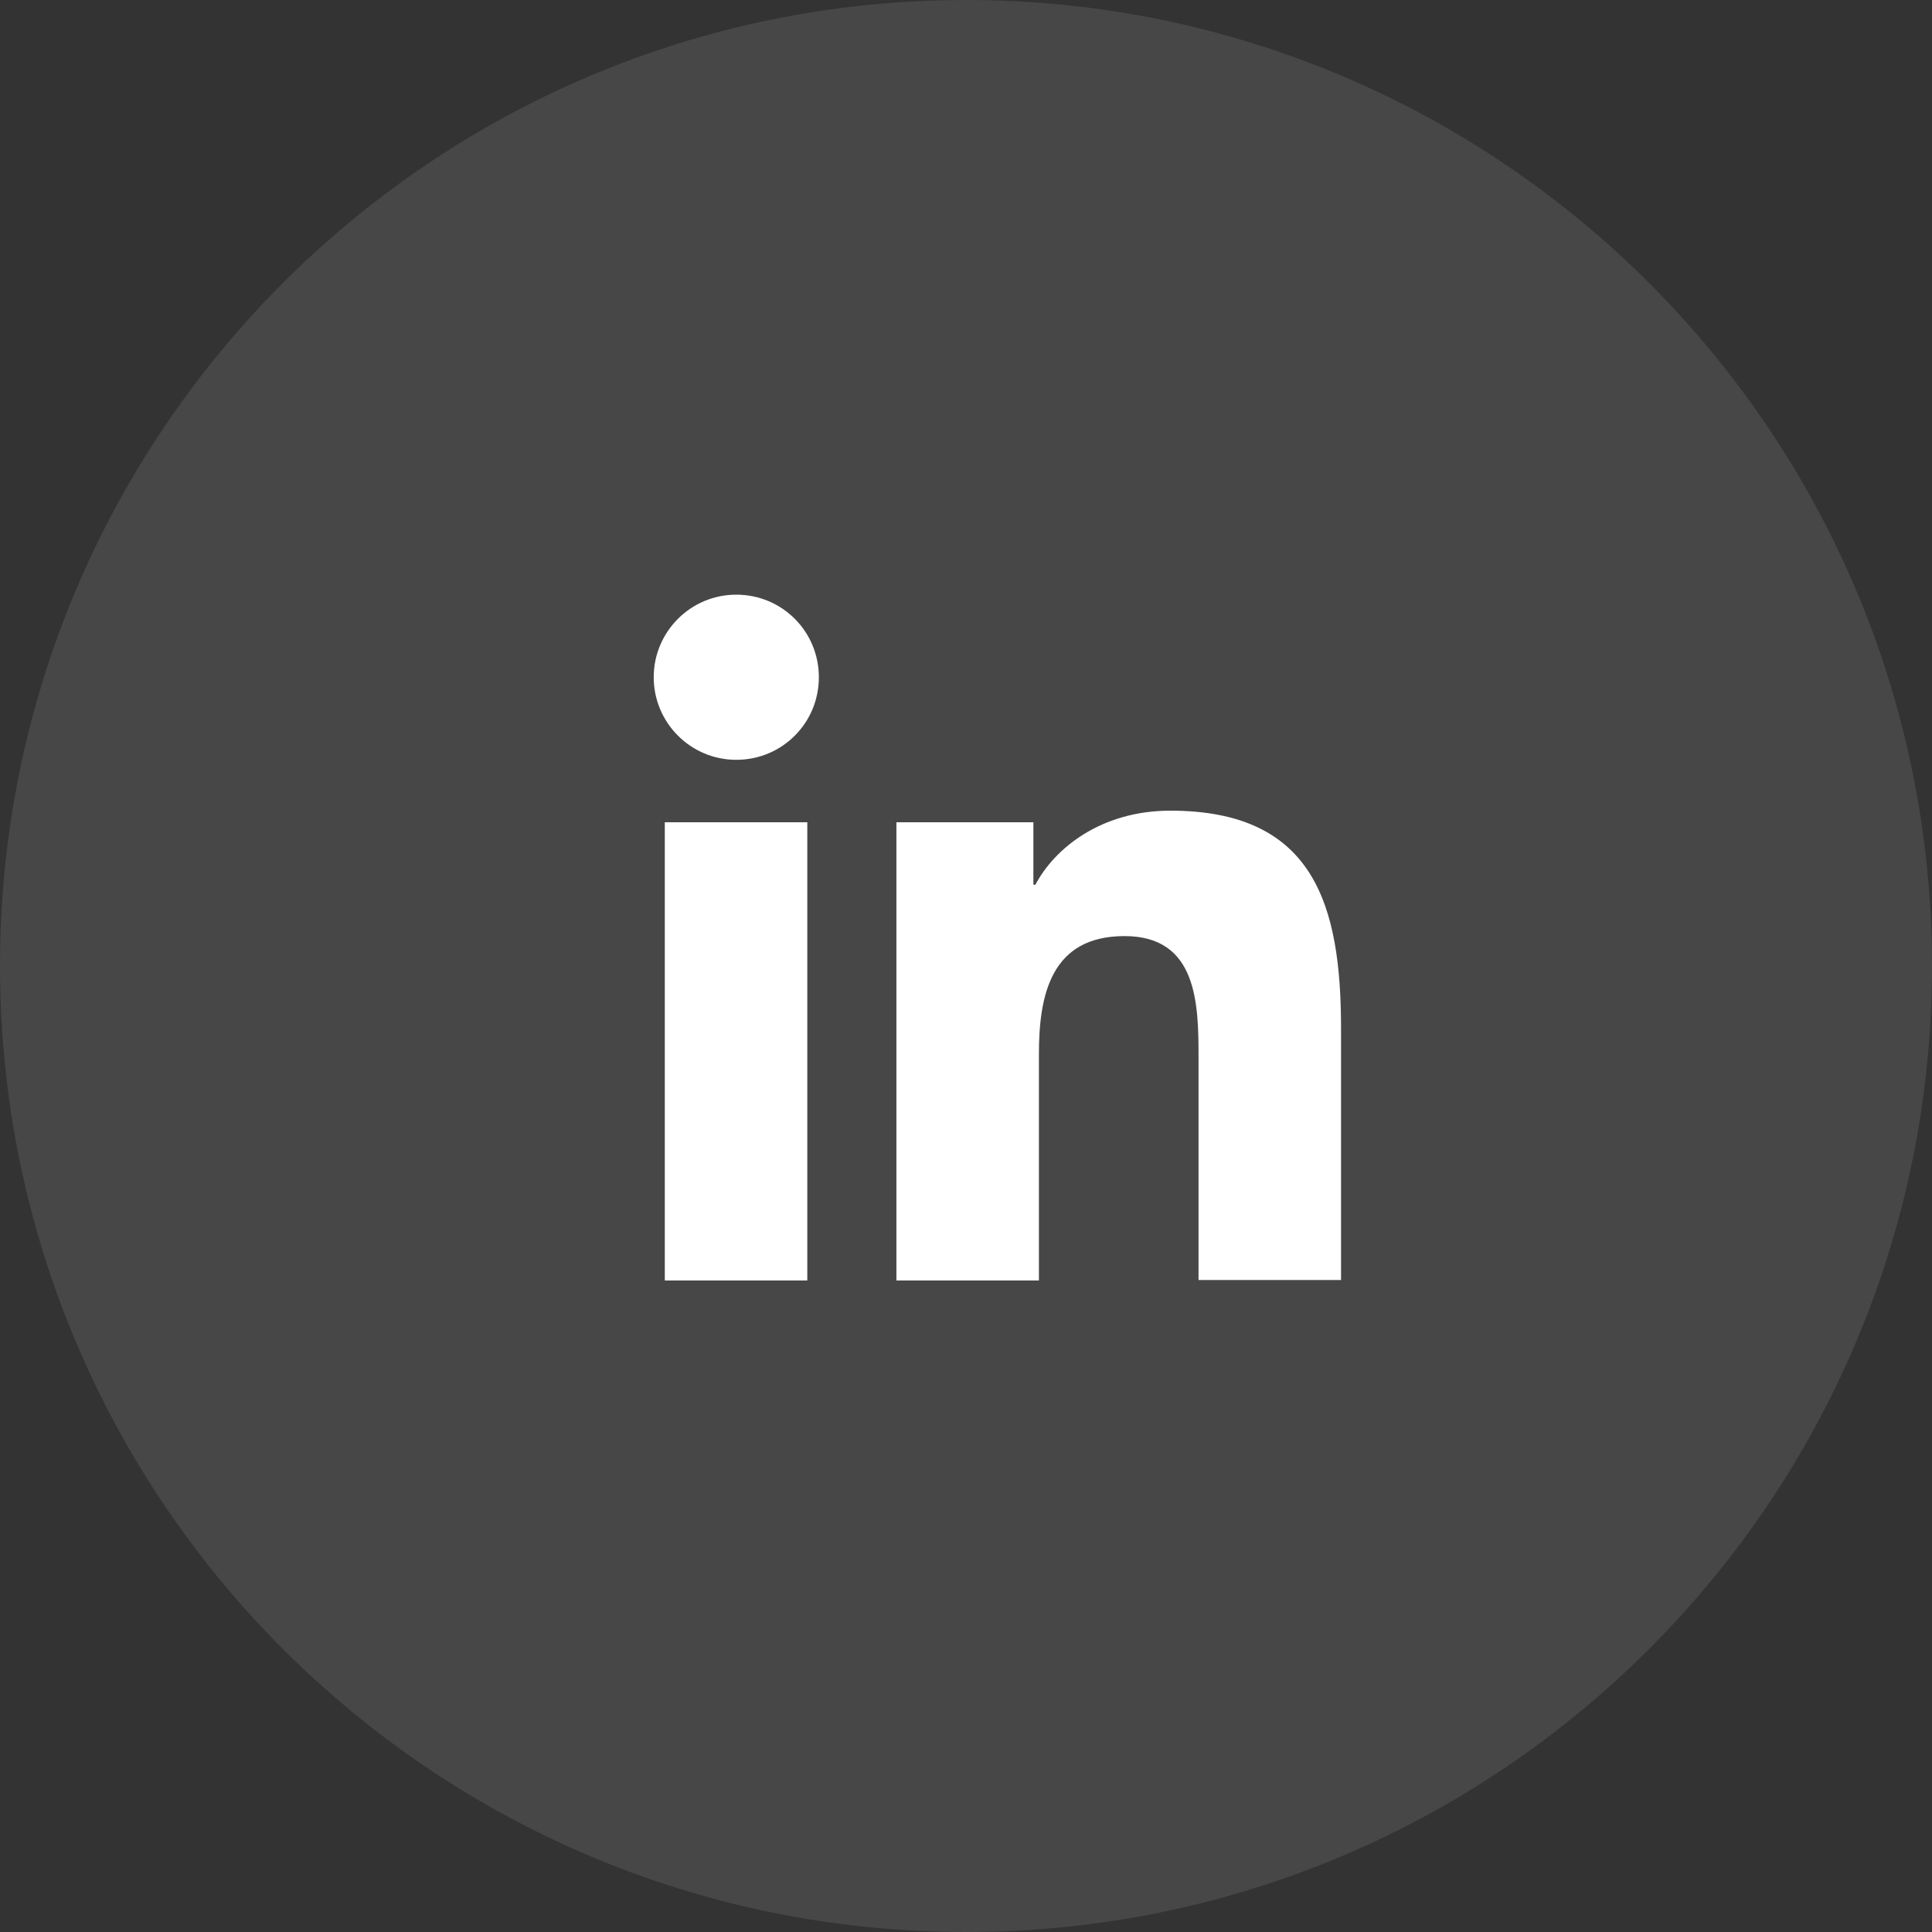
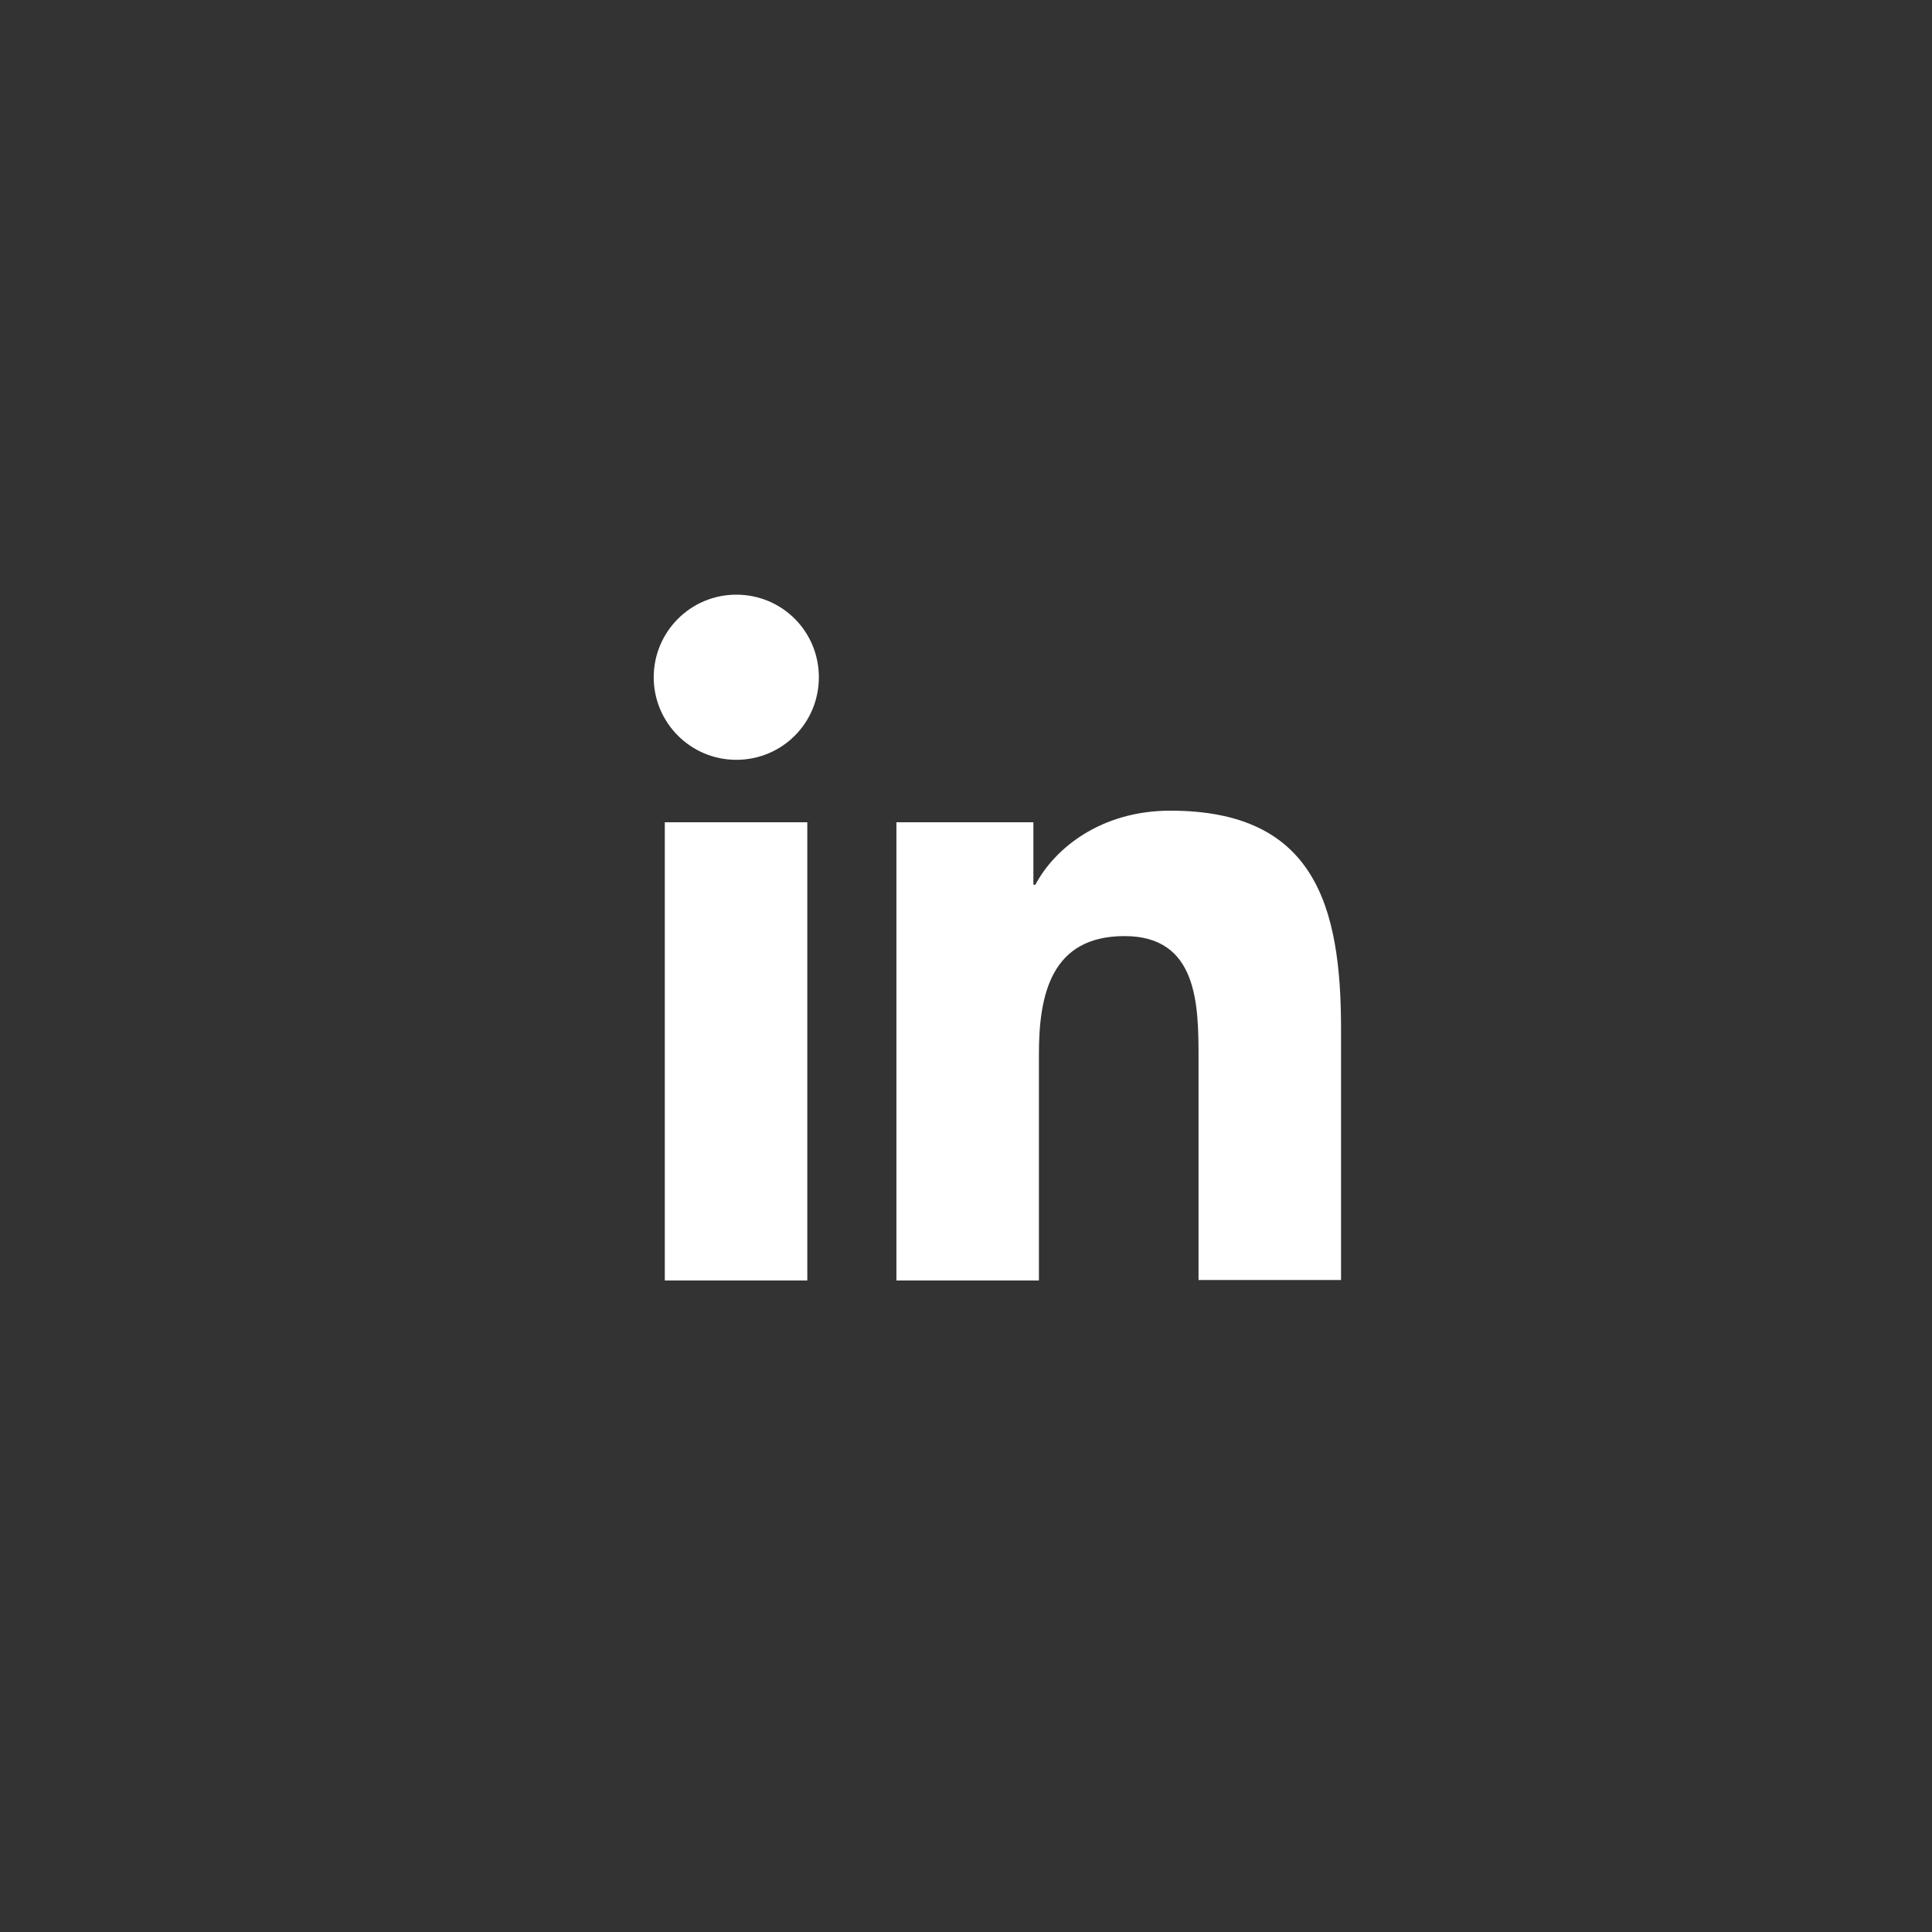
<svg xmlns="http://www.w3.org/2000/svg" width="50" height="50" viewBox="0 0 50 50" fill="none">
  <rect x="0" y="0" width="50" height="50" fill="#333333" stroke="none" />
  <g clip-path="url(#clip0_208_574)">
-     <path d="M25 50C38.807 50 50 38.807 50 25C50 11.193 38.807 0 25 0C11.193 0 0 11.193 0 25C0 38.807 11.193 50 25 50Z" fill="white" fill-opacity="0.1" />
    <path d="M17.205 21.28H20.893V33.139H17.205V21.28ZM19.055 15.39C20.241 15.39 21.192 16.341 21.192 17.527C21.192 18.713 20.241 19.664 19.055 19.664C17.869 19.664 16.918 18.7 16.918 17.527C16.918 16.354 17.869 15.39 19.055 15.39Z" fill="white" />
    <path d="M23.212 21.28H26.744V22.896H26.796C27.291 21.958 28.49 20.98 30.289 20.98C34.016 20.98 34.706 23.43 34.706 26.623V33.126H31.018V27.366C31.018 25.985 30.992 24.226 29.103 24.226C27.213 24.226 26.887 25.724 26.887 27.275V33.139H23.199V21.28H23.212Z" fill="white" />
  </g>
  <defs>
    <clipPath id="clip0_208_574">
      <rect width="50" height="50" fill="white" />
    </clipPath>
  </defs>
</svg>